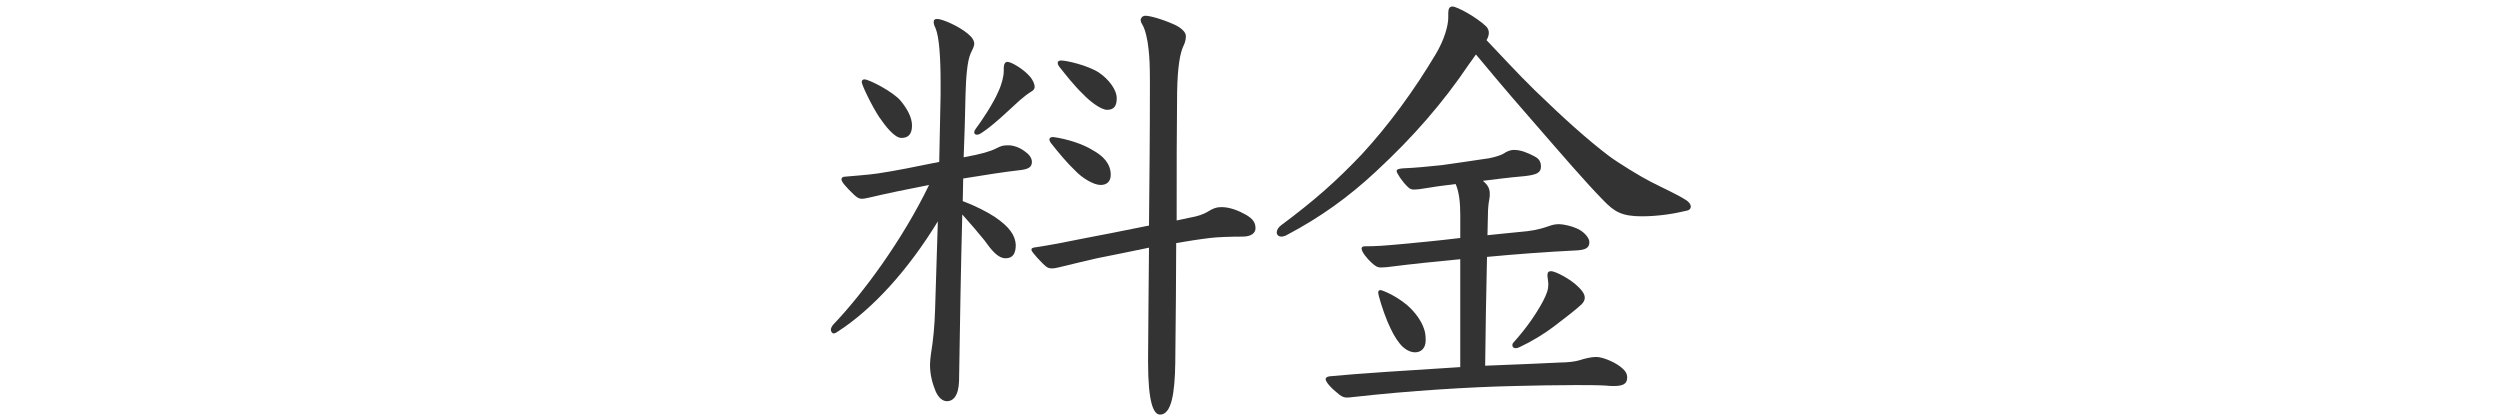
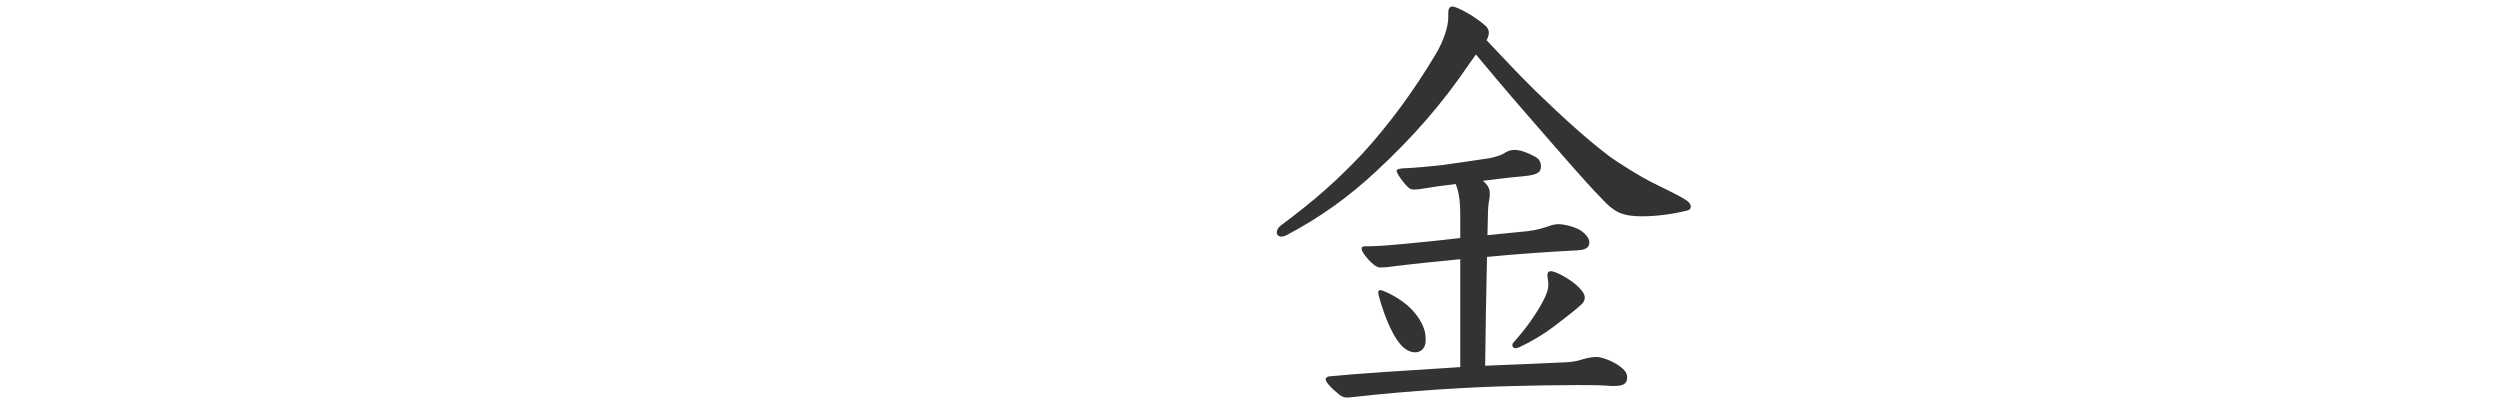
<svg xmlns="http://www.w3.org/2000/svg" id="uuid-5cde3dca-1490-4c36-8225-0a7fa0900e9e" width="114.761mm" height="19.031mm" viewBox="0 0 325.306 53.945">
  <g>
-     <path d="m122.033,28.807c-3.84,6.3-8.459,11.399-13.02,14.339-.24.18-.42.24-.54.24-.18,0-.36-.24-.36-.48,0-.18.12-.48.36-.72,3.78-3.96,8.94-10.919,12.42-18.12-2.76.54-5.4,1.08-7.68,1.62-.3.06-.78.18-1.02.18-.42,0-.6-.12-1.02-.48-1.14-1.08-1.68-1.74-1.68-2.04,0-.24.18-.36.48-.36.6-.06,3.12-.24,4.26-.42,2.1-.3,5.34-.96,7.98-1.5.06-3,.12-5.94.18-8.76v-1.44c0-3.42-.18-6.06-.66-7.2-.18-.36-.24-.6-.24-.78,0-.3.12-.42.48-.42.6,0,2.76.9,3.96,1.92.54.42.84.9.84,1.32,0,.3-.24.78-.48,1.26-.42.96-.6,3-.66,5.4-.06,2.7-.12,5.34-.24,8.1,2.34-.42,3.48-.78,4.2-1.14.72-.36.9-.42,1.62-.42.6,0,1.38.24,2.04.72.54.36,1.02.84,1.02,1.44,0,.66-.42.96-1.62,1.08-2.16.24-4.68.66-7.32,1.08l-.06,2.94c1.62.6,3.24,1.44,4.14,2.04,1.98,1.32,2.7,2.46,2.76,3.66,0,1.08-.36,1.74-1.32,1.74-1.02,0-1.86-1.08-2.76-2.34-.78-.96-1.8-2.16-2.88-3.36-.18,6.78-.3,13.86-.42,21.659-.06,2.04-.84,2.64-1.56,2.64-.6,0-1.14-.48-1.5-1.32-.42-1.02-.72-2.16-.72-3.42,0-.42.06-.9.12-1.38.3-1.8.48-3.72.54-5.76l.36-11.52Zm-9.54-18.479c.6,0,3.72,1.62,4.68,2.76.9,1.08,1.5,2.22,1.5,3.24,0,1.2-.54,1.62-1.38,1.62-.9,0-2.1-1.56-2.88-2.7-.96-1.44-2.28-4.2-2.28-4.56,0-.24.12-.36.36-.36Zm18.119-1.5c0-.48.18-.78.48-.78.48,0,2.04.9,2.88,1.86.48.54.66,1.08.66,1.38,0,.24-.12.42-.3.54-.6.36-1.2.84-1.68,1.26-1.38,1.26-3.42,3.24-4.92,4.2-.24.18-.48.24-.6.24-.24,0-.36-.12-.36-.3s.06-.3.24-.54c.6-.78,2.22-3.18,2.88-4.74.48-1.02.72-2.04.72-2.7v-.42Zm18.779,37.619c.06-5.52.06-10.08.12-14.219-2.34.479-4.62.96-6.78,1.38-1.38.3-2.76.66-5.04,1.2-.24.06-.6.12-.78.12-.3,0-.54-.06-.78-.24-.54-.42-1.92-1.92-1.92-2.16s.12-.3.6-.36c1.98-.3,3.84-.66,6.18-1.14,2.22-.42,5.28-1.02,8.52-1.68.06-6.24.12-11.76.12-18.6,0-2.28-.06-3.36-.18-4.38-.12-1.2-.42-2.52-.78-3.12-.18-.3-.24-.42-.24-.66s.24-.54.6-.54c.6,0,2.16.42,3.9,1.2.84.42,1.38.96,1.38,1.44,0,.6-.18,1.02-.36,1.38-.36.84-.72,2.4-.78,5.94-.06,4.979-.06,10.08-.06,16.679.54-.12,1.14-.24,1.68-.36,1.02-.18,1.8-.42,2.46-.84.6-.36,1.02-.54,1.68-.54,1.14,0,2.28.48,3.24,1.02.9.54,1.2,1.02,1.2,1.74,0,.6-.54,1.08-1.68,1.08-1.62,0-3.3.06-4.26.18-1.5.18-2.939.42-4.38.66,0,4.44-.06,9.54-.12,15.599-.06,3.9-.48,6.72-1.98,6.72-.84,0-1.56-1.5-1.56-6.84v-.66Zm-12.839-28.319c0-.18.18-.3.48-.3,1.86.24,3.96.96,5.1,1.68,1.44.78,2.4,1.8,2.4,3.24,0,.84-.48,1.32-1.32,1.32-.9,0-2.4-.9-3.3-1.86-1.14-1.08-2.16-2.34-3.12-3.54-.18-.24-.24-.36-.24-.54Zm1.08-9.959c0-.18.18-.3.42-.3.78,0,3.54.66,4.92,1.56,1.26.84,2.34,2.22,2.34,3.36,0,1.08-.42,1.5-1.26,1.5-.78,0-2.22-1.08-3.12-2.04-1.14-1.08-2.16-2.4-3.12-3.6-.12-.18-.18-.3-.18-.48Z" fill="#333" />
    <path d="m188.453,1.687c0-.48.12-.84.54-.84.6,0,3.12,1.38,4.38,2.58.24.24.36.54.36.84s-.12.66-.3.96c1.62,1.68,4.02,4.32,6.3,6.54,3.78,3.66,6.78,6.36,9.54,8.459,1.26.96,4.32,2.82,5.52,3.42,1.74.9,3.3,1.56,4.62,2.4.36.24.6.54.6.84,0,.24-.18.48-.6.54-1.44.36-3.6.72-5.76.72-2.64,0-3.6-.6-5.04-2.1-2.4-2.459-4.92-5.399-9.72-10.919-3-3.42-5.28-6.18-6.84-8.04-.36.48-.66.96-.9,1.26-3.36,4.98-7.2,9.42-12.12,13.979-3.54,3.3-7.2,5.94-11.64,8.28-.24.12-.48.18-.66.18-.36,0-.6-.24-.6-.54s.18-.66.6-.96c4.2-3.12,7.08-5.64,10.5-9.24,3.48-3.78,6.78-8.28,9.6-13.02,1.08-1.8,1.62-3.66,1.62-4.74v-.6Zm1.56,26.279c0-1.44-.12-2.94-.6-4.02-1.56.18-3.24.42-4.26.6-.36.06-.78.12-1.14.12-.3,0-.54-.06-.78-.3-.78-.72-1.5-1.86-1.5-2.1s.24-.3.78-.36c1.62-.06,3.36-.24,5.1-.42,1.26-.18,3.84-.54,6.18-.9.9-.18,1.56-.42,1.86-.6.36-.24.78-.48,1.38-.48.84,0,1.74.36,2.64.84.6.3.84.72.84,1.32,0,.78-.48,1.08-2.22,1.26-2.1.18-3.78.42-5.34.6.66.54.9,1.02.9,1.68,0,.24,0,.48-.06.72-.12.6-.18,1.32-.18,2.04,0,.84-.06,1.74-.06,2.64,1.32-.12,2.7-.3,4.14-.42,1.5-.12,2.52-.3,3.72-.72.48-.18.9-.3,1.44-.3s1.62.24,2.28.54c.9.36,1.68,1.2,1.68,1.8,0,.78-.54,1.02-1.74,1.08-3.72.18-7.74.48-11.58.84-.12,4.74-.18,9.479-.24,14.16,4.5-.18,7.5-.3,9.839-.42.84,0,1.92-.12,2.46-.3.72-.24,1.56-.42,2.16-.42.9,0,2.7.78,3.48,1.56.24.24.54.54.54,1.14,0,.9-.72,1.08-1.74,1.08-.36,0-.48,0-1.14-.06-1.08-.06-2.4-.06-3.84-.06-2.34,0-5.7.06-7.919.12-5.64.12-13.62.6-21.06,1.44-.42.06-.6.06-.78.06-.3,0-.54-.06-.96-.36-1.14-.9-1.8-1.68-1.8-2.04,0-.18.18-.3.48-.36,3.66-.36,10.379-.78,17.039-1.2v-14.04c-3.18.3-6.6.66-8.939.96-.42.06-.96.12-1.38.12s-.66-.12-1.2-.6c-.6-.54-1.32-1.44-1.32-1.86,0-.18.12-.3.42-.3,1.38,0,2.34-.06,4.92-.3,1.92-.18,4.5-.42,7.5-.78v-3Zm-4.5,16.319c0,1.02-.6,1.56-1.38,1.56-.72,0-1.5-.48-2.04-1.2-.54-.66-1.02-1.56-1.56-2.82-.6-1.44-1.2-3.42-1.2-3.78,0-.18.12-.3.3-.3s1.92.66,3.42,1.92c1.14.96,1.92,2.16,2.22,3.06.18.48.24.9.24,1.56Zm16.679-1.8c-1.26.96-2.94,1.98-4.5,2.7-.12.06-.3.12-.54.12-.18,0-.36-.18-.36-.36s.06-.3.18-.42c1.68-1.86,2.94-3.72,3.78-5.28.54-1.02.72-1.62.72-2.22,0-.42-.12-.96-.12-1.2,0-.42.18-.54.48-.54.54,0,2.58,1.02,3.66,2.16.42.42.72.84.72,1.32,0,.24-.12.54-.42.84-.84.78-2.04,1.68-3.6,2.88Z" fill="#333" />
  </g>
  <g>
-     <rect x="54.089" width="49.745" height="49.745" fill="none" />
    <rect width="49.745" height="49.745" fill="none" />
-     <rect x="275.561" y="2.072" width="49.745" height="49.745" fill="none" />
    <rect x="221.471" y="2.072" width="49.745" height="49.745" fill="none" />
  </g>
</svg>